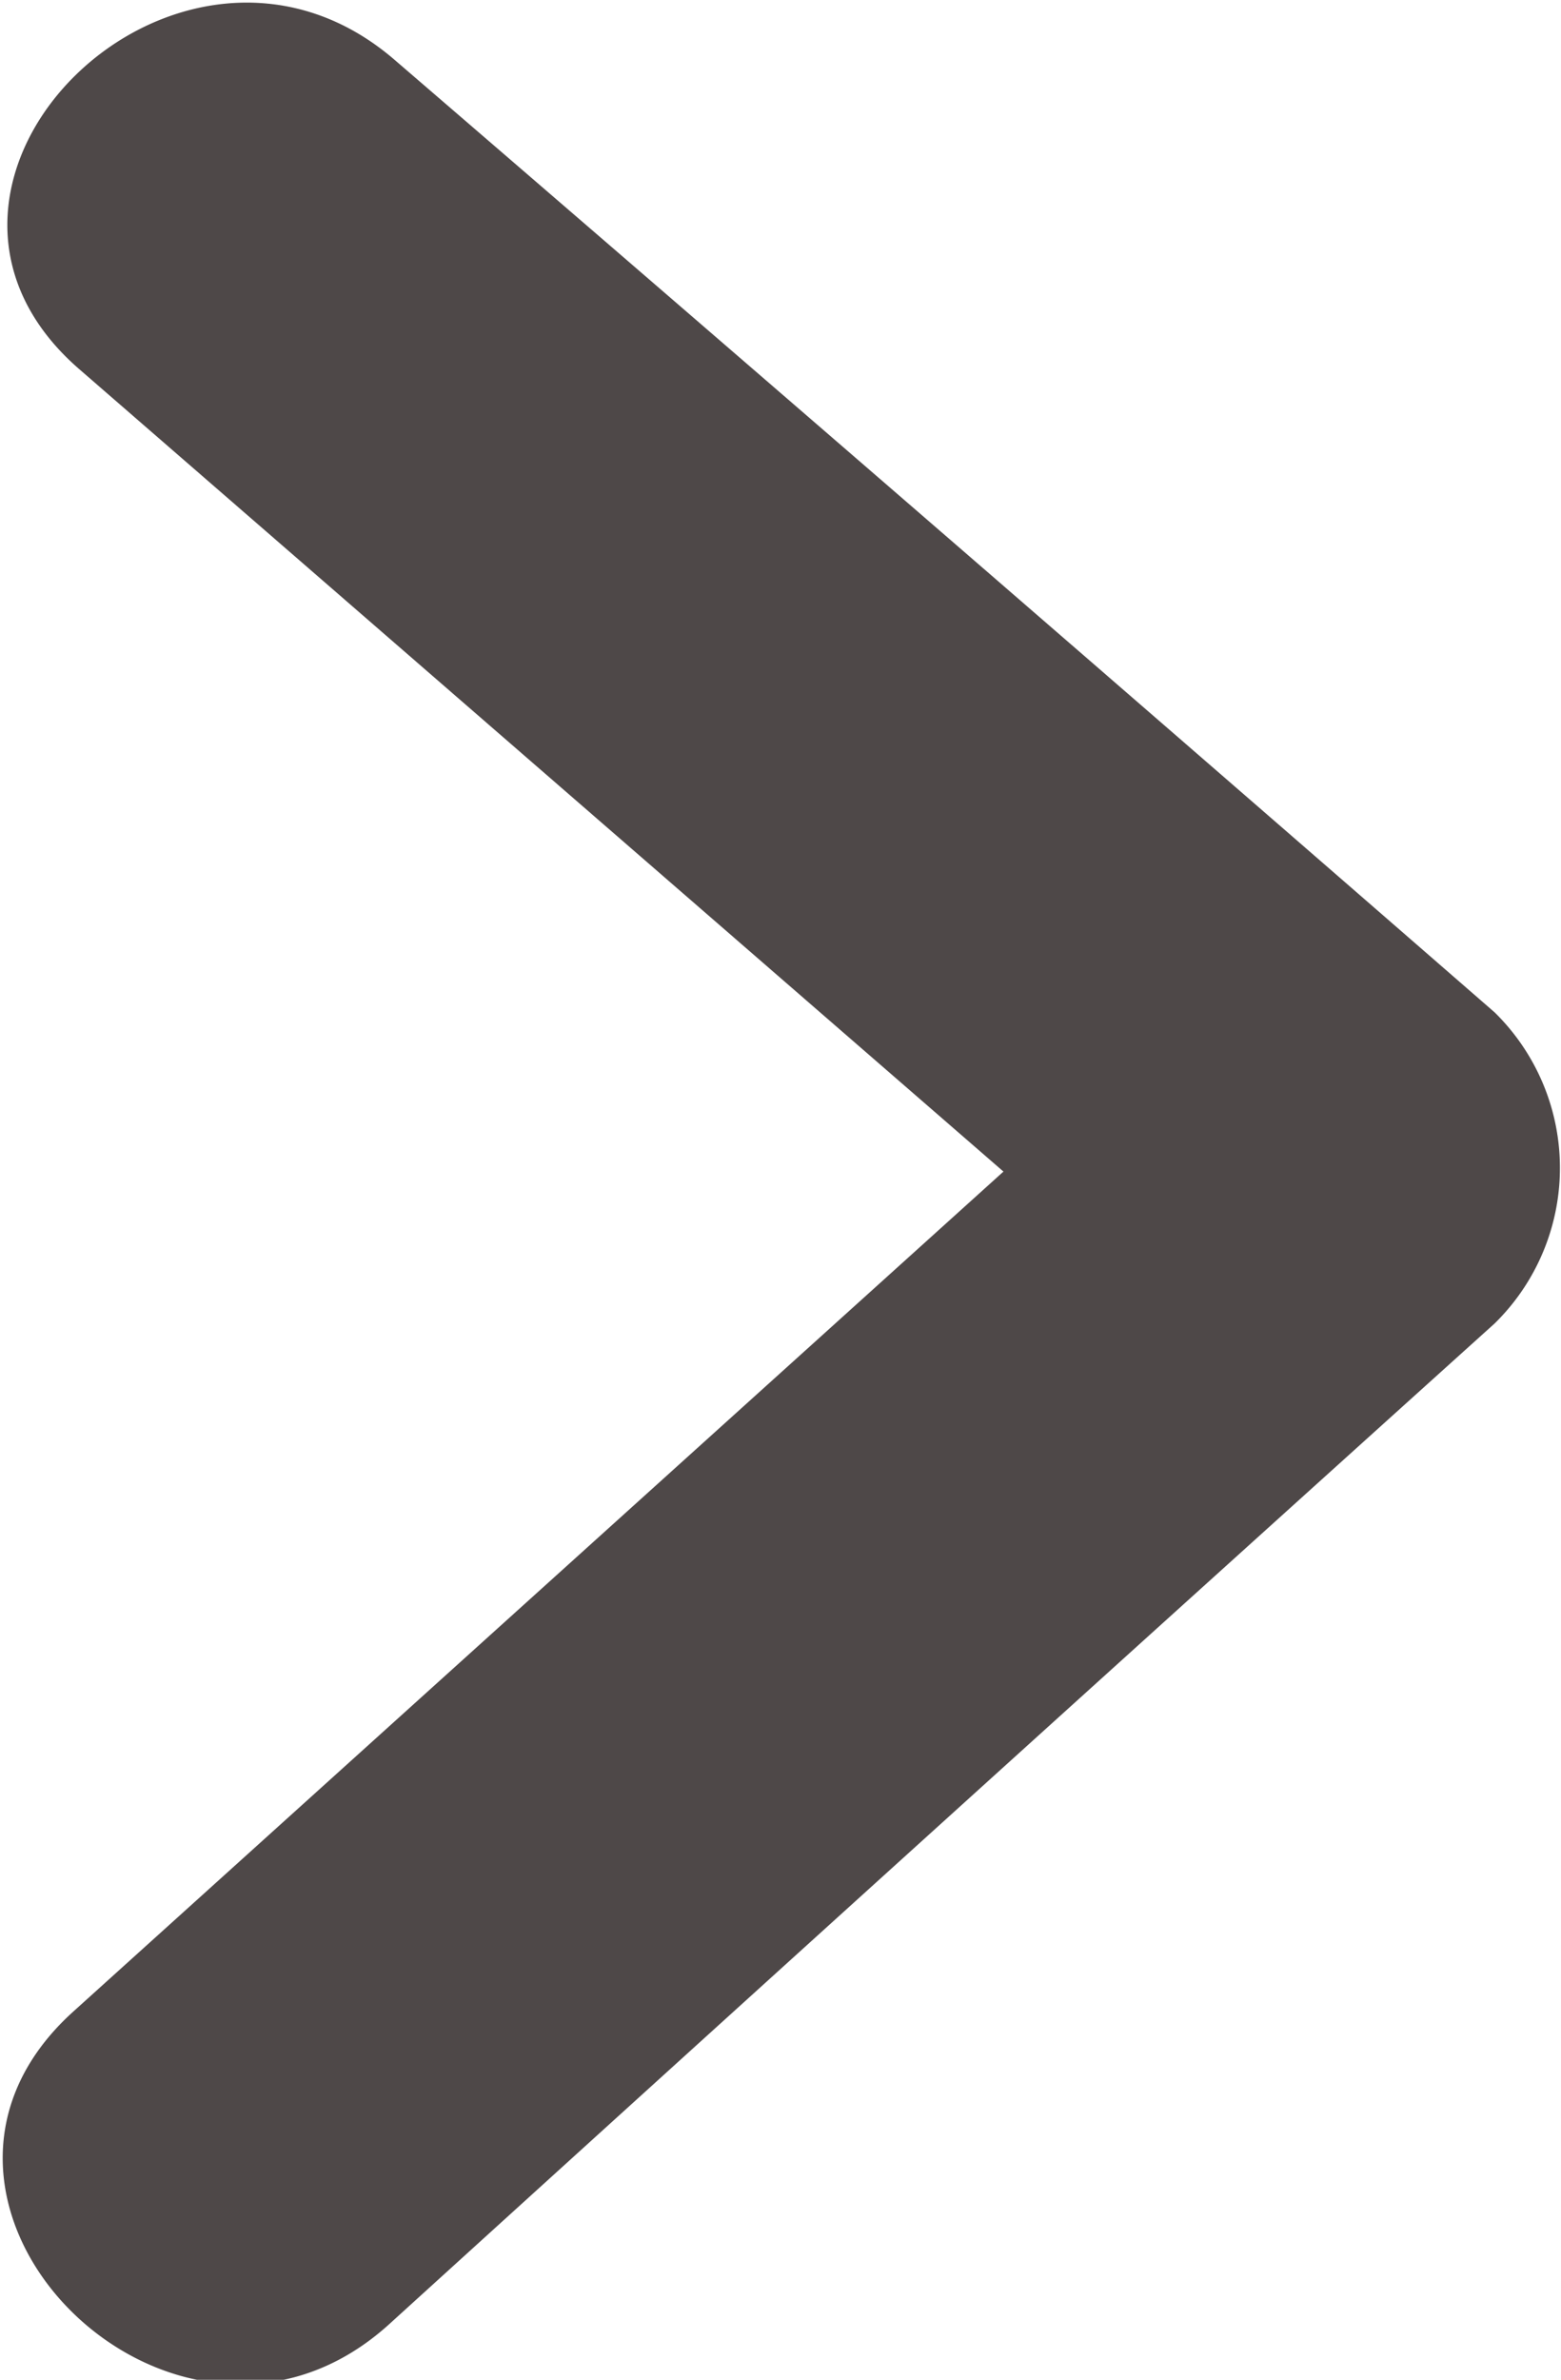
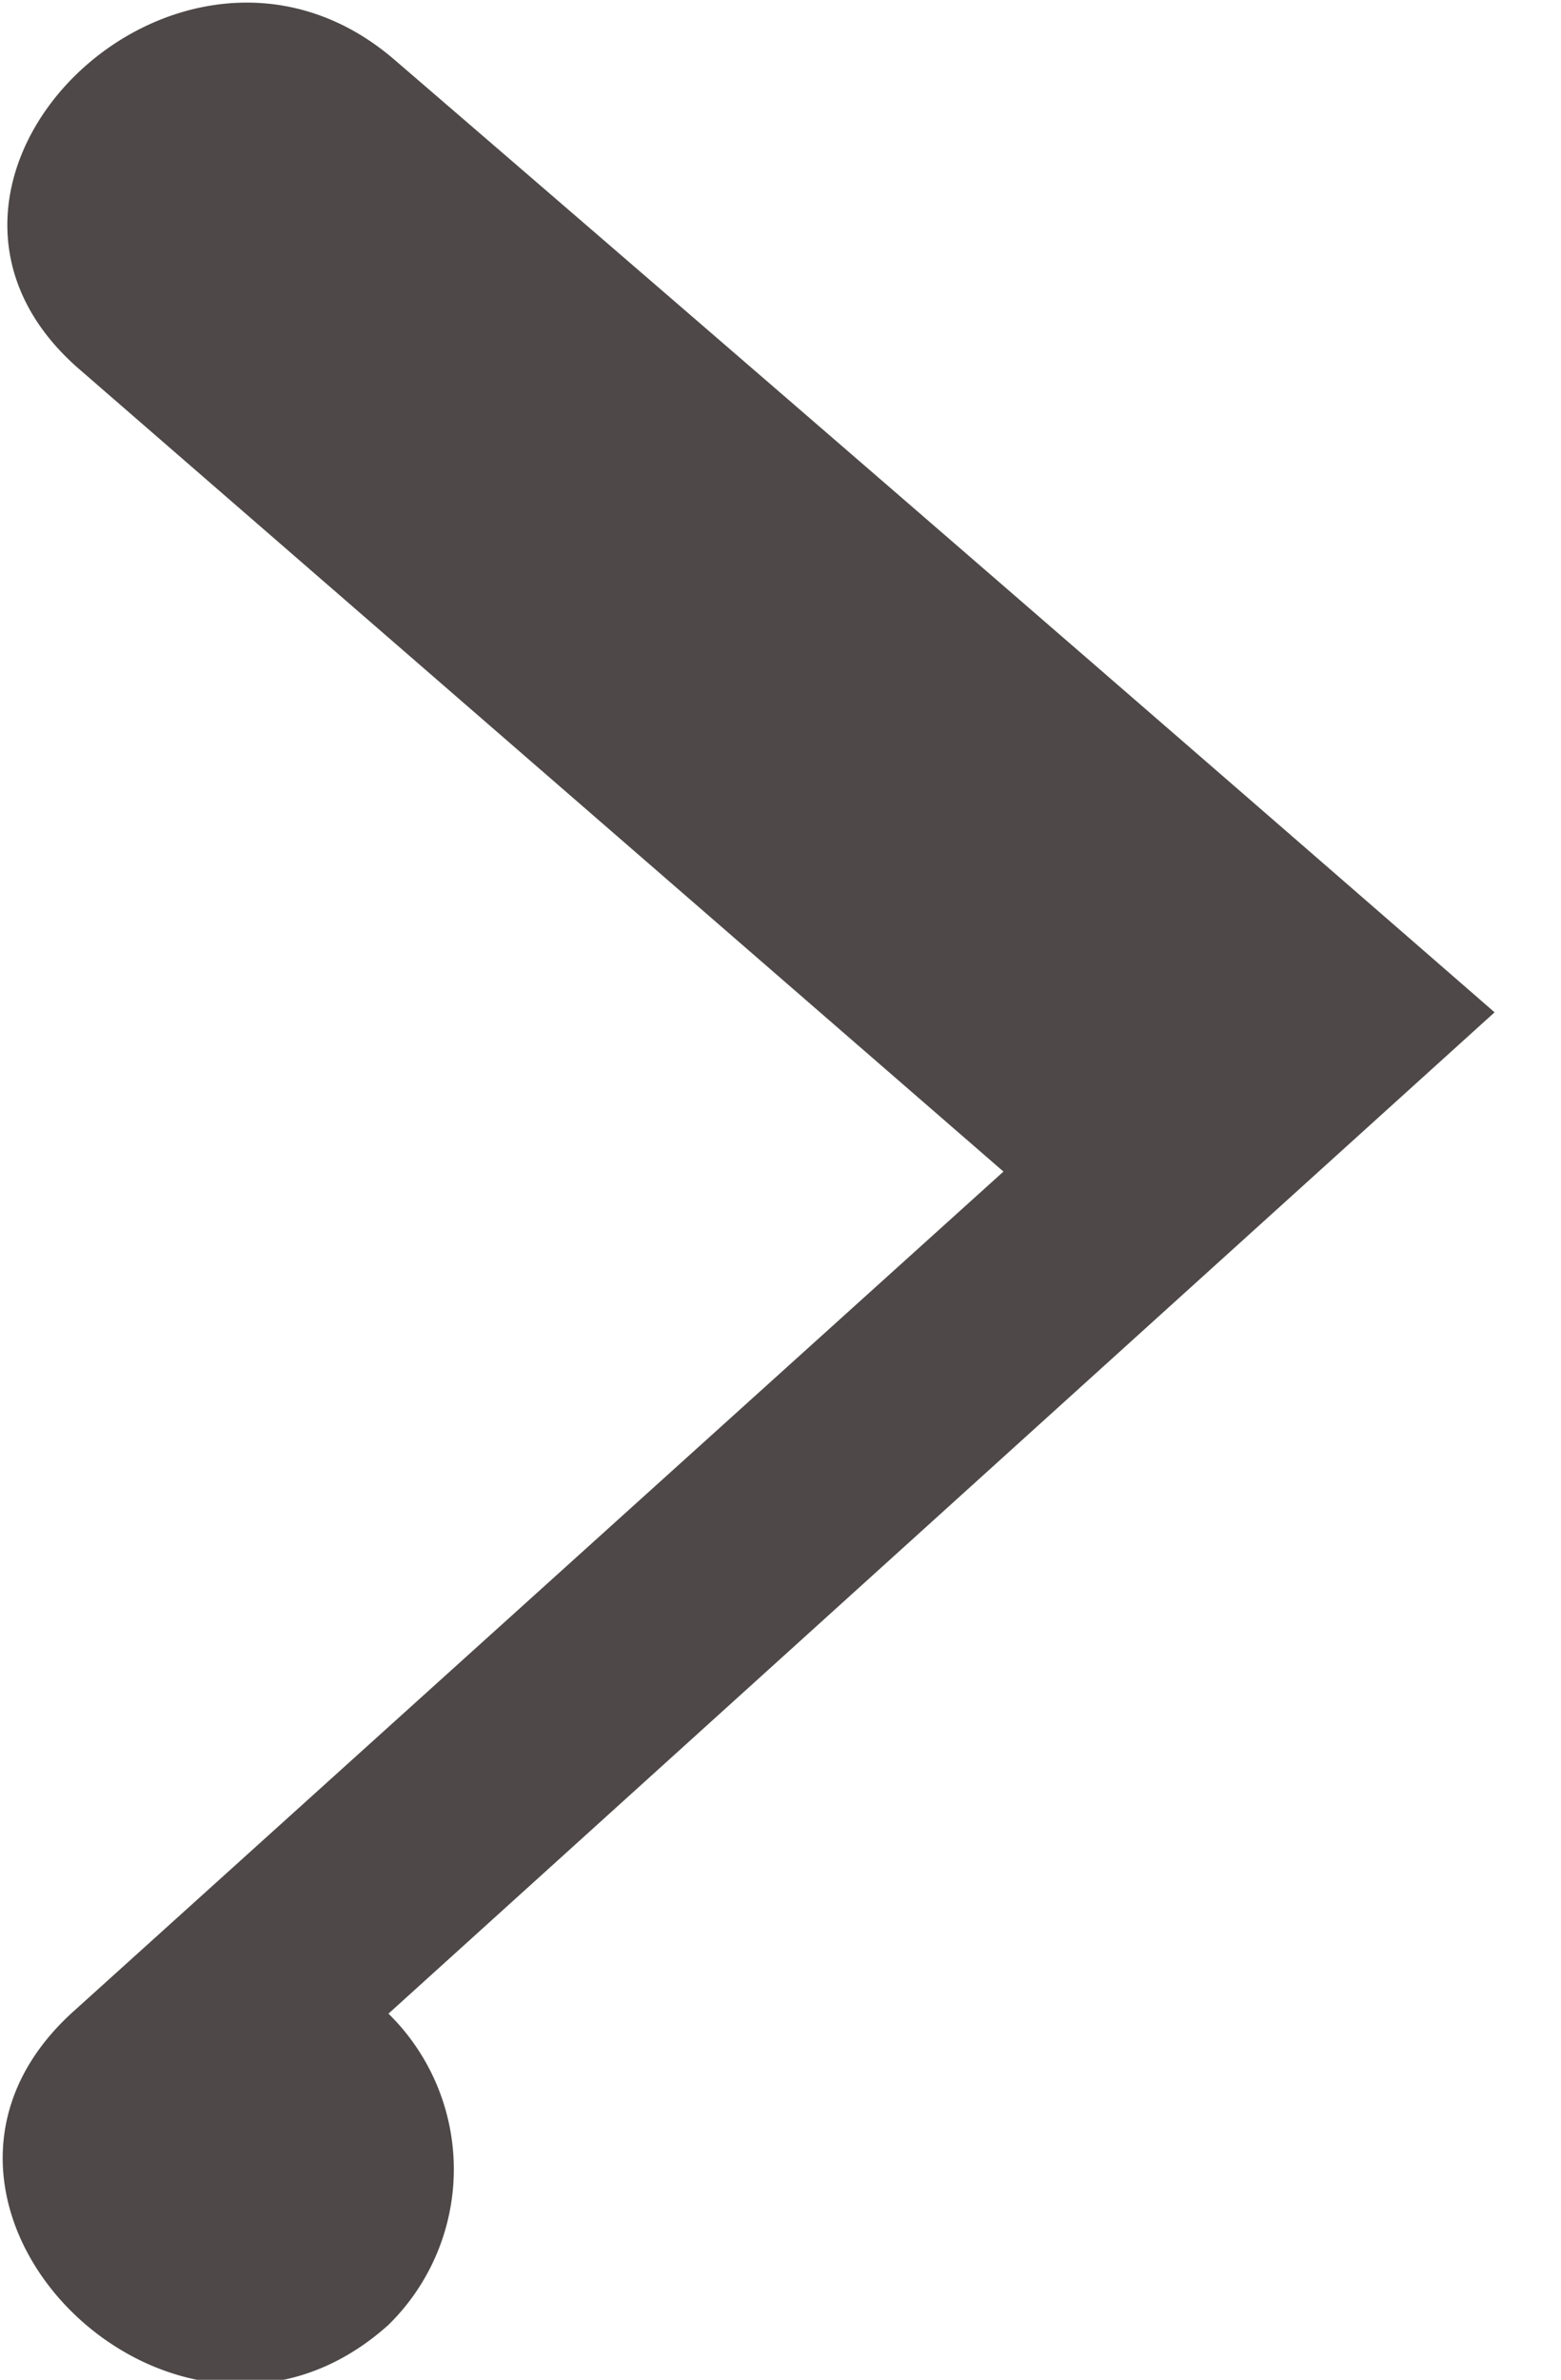
<svg xmlns="http://www.w3.org/2000/svg" width="8.531" height="13" viewBox="0 0 8.531 13">
-   <path data-name="Arrow013 2 のコピー 2" d="M8.168 5.53q-3-2.61-6.008-5.2C.984-.69-.747 1 .437 2.02L5.484 6.4.399 10.99c-1.16 1.05.568 2.75 1.724 1.71q3.022-2.745 6.045-5.47a1.19 1.19 0 000-1.7z" fill="#4e4848" fill-rule="evenodd" />
+   <path data-name="Arrow013 2 のコピー 2" d="M8.168 5.53q-3-2.61-6.008-5.2C.984-.69-.747 1 .437 2.02L5.484 6.4.399 10.99c-1.16 1.05.568 2.75 1.724 1.71a1.19 1.19 0 000-1.7z" fill="#4e4848" fill-rule="evenodd" />
</svg>